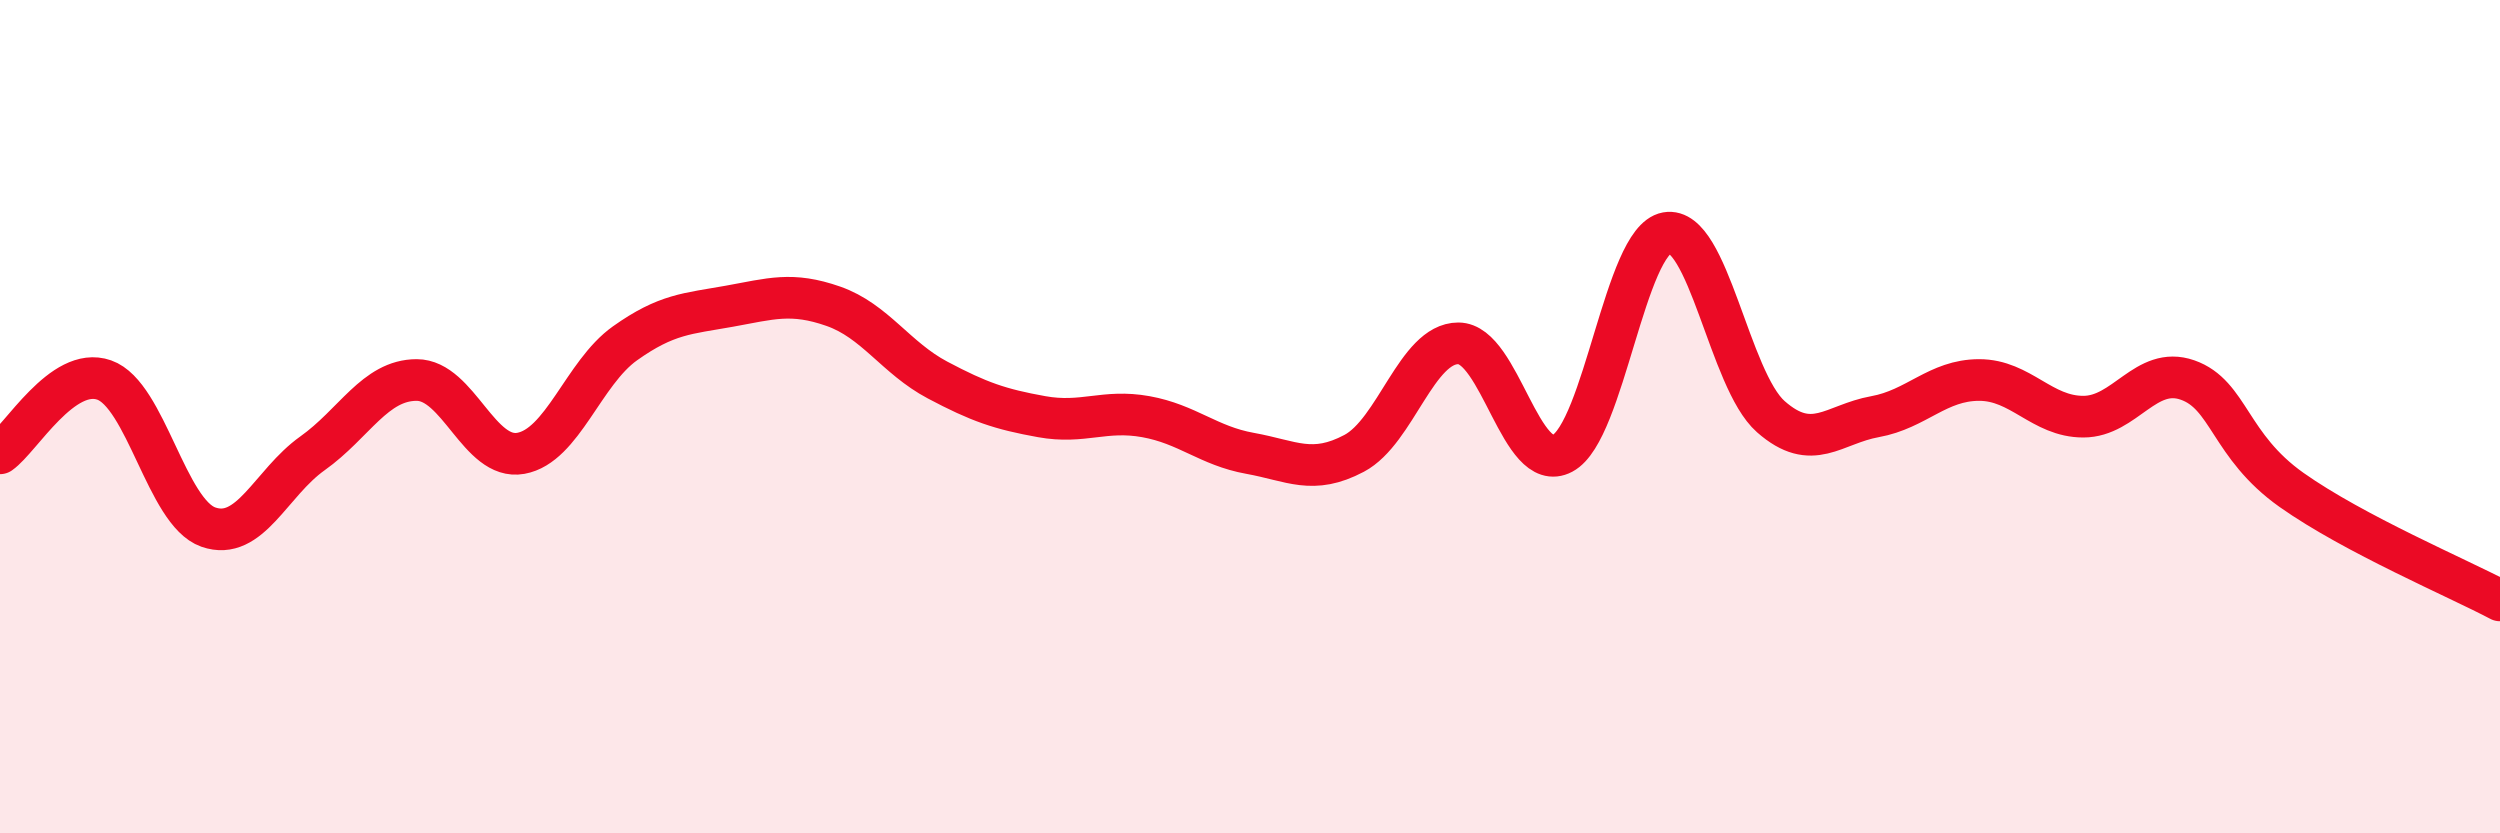
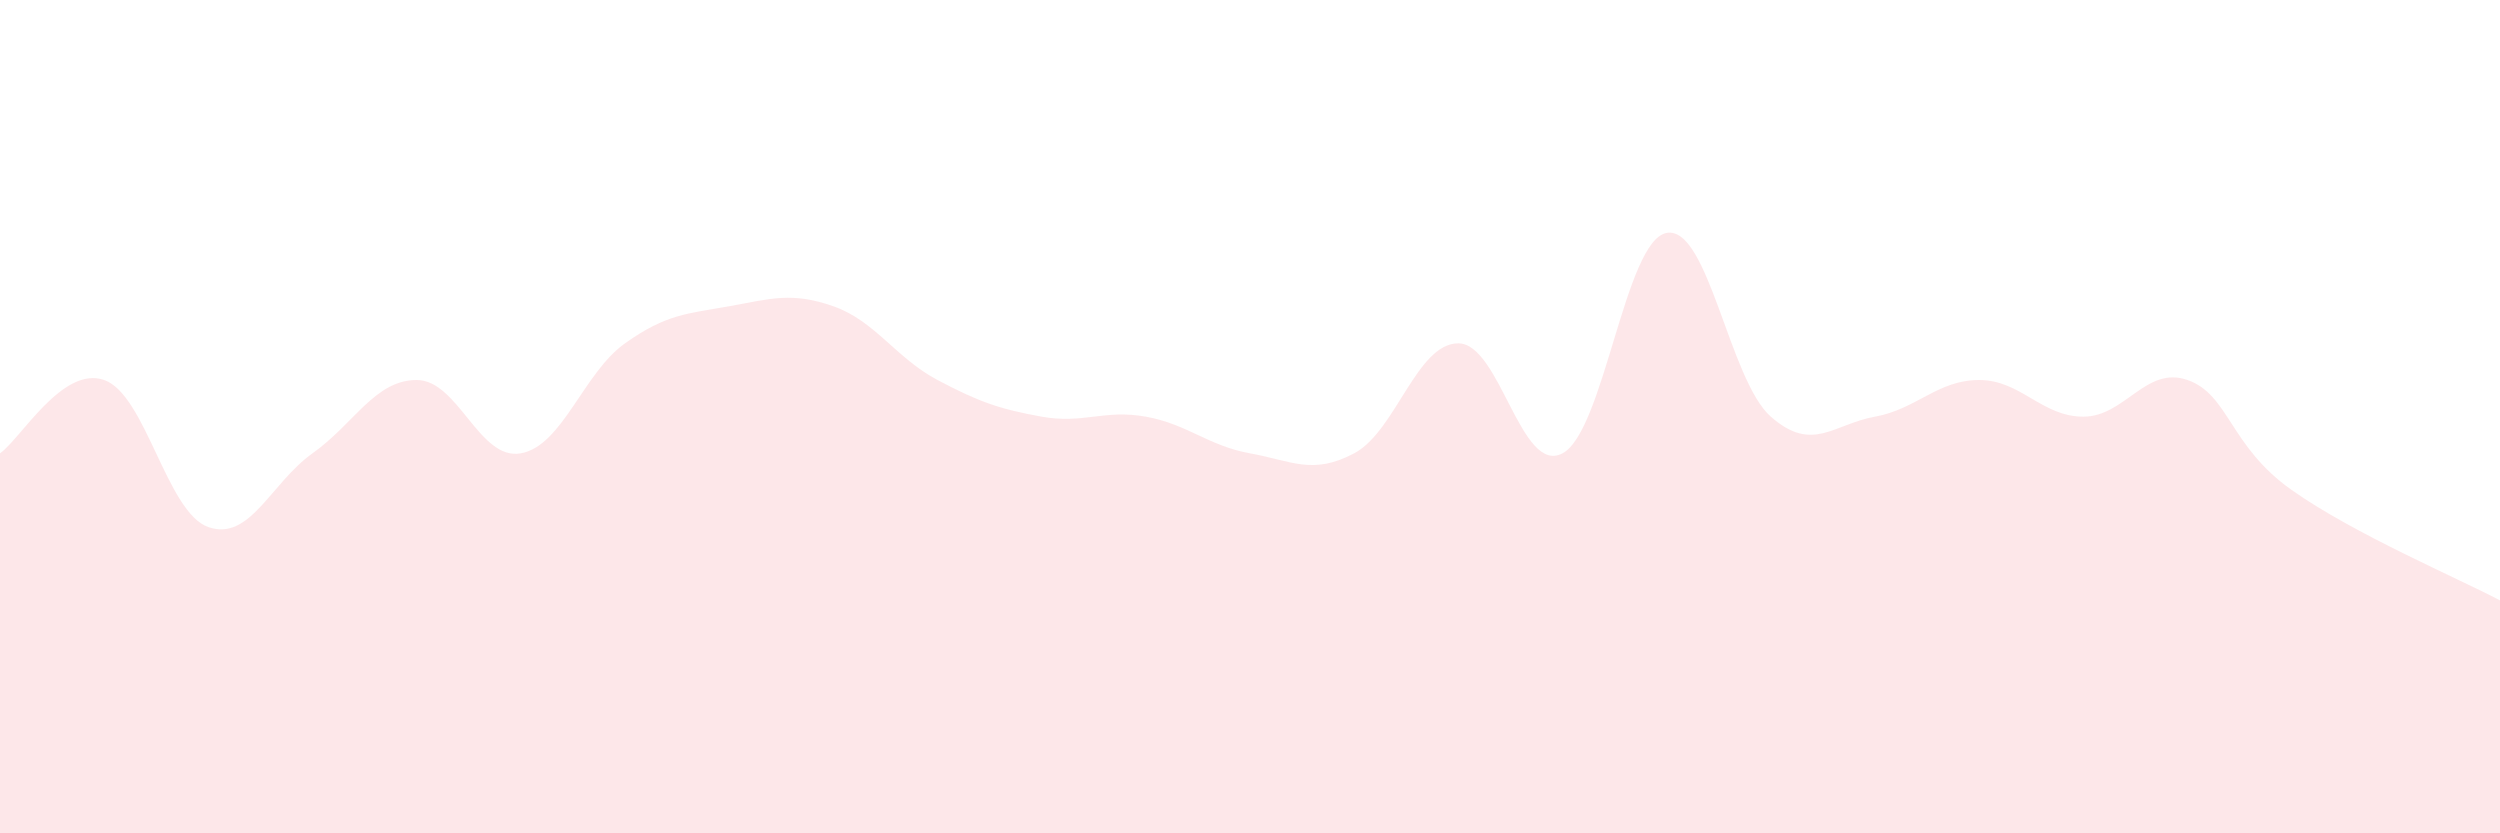
<svg xmlns="http://www.w3.org/2000/svg" width="60" height="20" viewBox="0 0 60 20">
  <path d="M 0,10.88 C 0.5,10.53 1.5,8.77 2.5,9.12 C 3.5,9.47 4,12.3 5,12.65 C 6,13 6.5,11.59 7.5,10.88 C 8.5,10.17 9,9.12 10,9.12 C 11,9.12 11.5,11.06 12.5,10.88 C 13.5,10.7 14,8.95 15,8.24 C 16,7.53 16.5,7.53 17.5,7.35 C 18.5,7.17 19,7 20,7.35 C 21,7.7 21.5,8.59 22.5,9.12 C 23.5,9.65 24,9.82 25,10 C 26,10.18 26.5,9.82 27.5,10 C 28.5,10.18 29,10.7 30,10.88 C 31,11.06 31.5,11.41 32.5,10.88 C 33.5,10.35 34,8.24 35,8.24 C 36,8.24 36.5,11.41 37.5,10.88 C 38.5,10.35 39,5.77 40,5.59 C 41,5.41 41.5,9.12 42.5,10 C 43.5,10.88 44,10.18 45,10 C 46,9.82 46.5,9.12 47.5,9.12 C 48.5,9.12 49,10 50,10 C 51,10 51.5,8.77 52.5,9.12 C 53.5,9.47 53.5,10.7 55,11.76 C 56.5,12.82 59,13.88 60,14.41L60 20L0 20Z" fill="#EB0A25" opacity="0.1" stroke-linecap="round" stroke-linejoin="round" />
-   <path d="M 0,10.88 C 0.5,10.53 1.5,8.77 2.5,9.12 C 3.5,9.47 4,12.3 5,12.65 C 6,13 6.5,11.59 7.5,10.88 C 8.5,10.17 9,9.12 10,9.12 C 11,9.12 11.5,11.06 12.5,10.88 C 13.5,10.7 14,8.95 15,8.24 C 16,7.53 16.5,7.53 17.5,7.35 C 18.5,7.17 19,7 20,7.35 C 21,7.7 21.5,8.59 22.5,9.12 C 23.5,9.65 24,9.82 25,10 C 26,10.18 26.5,9.82 27.5,10 C 28.5,10.18 29,10.7 30,10.88 C 31,11.06 31.5,11.41 32.5,10.88 C 33.5,10.35 34,8.24 35,8.24 C 36,8.24 36.5,11.41 37.5,10.88 C 38.5,10.35 39,5.77 40,5.59 C 41,5.41 41.5,9.12 42.5,10 C 43.5,10.88 44,10.18 45,10 C 46,9.82 46.5,9.12 47.5,9.12 C 48.5,9.12 49,10 50,10 C 51,10 51.5,8.77 52.5,9.12 C 53.5,9.47 53.5,10.7 55,11.76 C 56.5,12.82 59,13.88 60,14.41" stroke="#EB0A25" stroke-width="1" fill="none" stroke-linecap="round" stroke-linejoin="round" />
</svg>